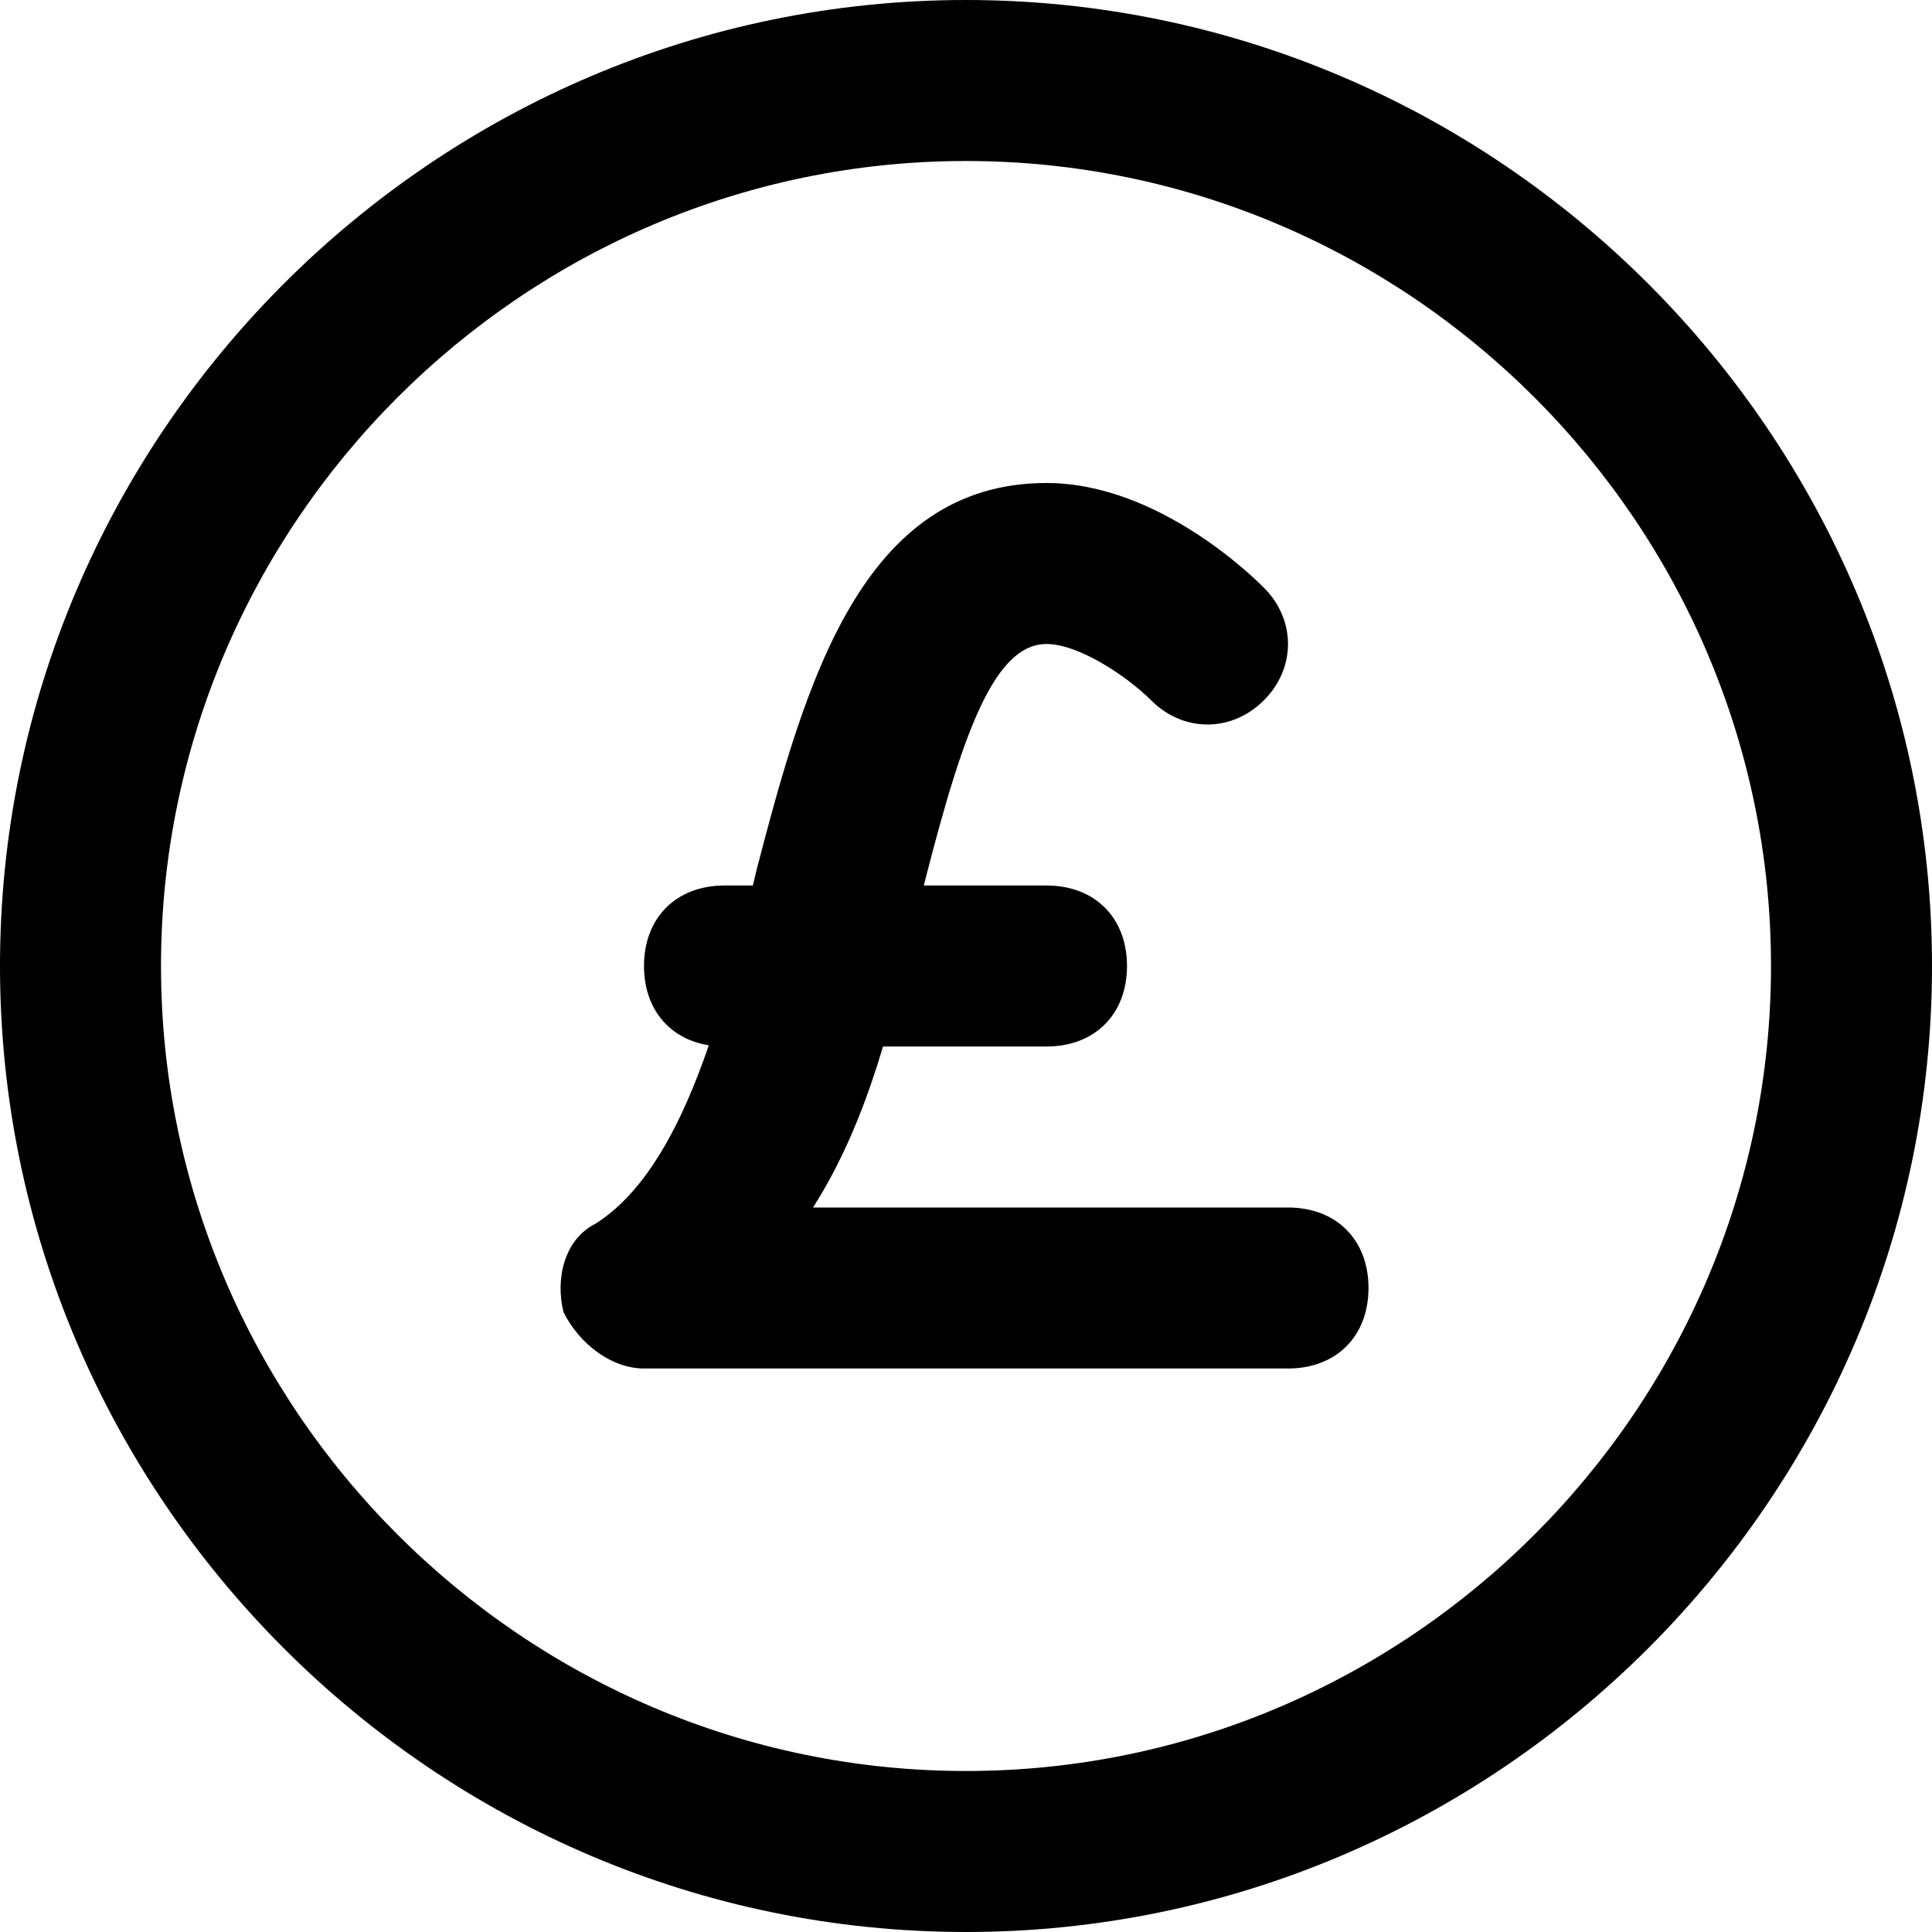
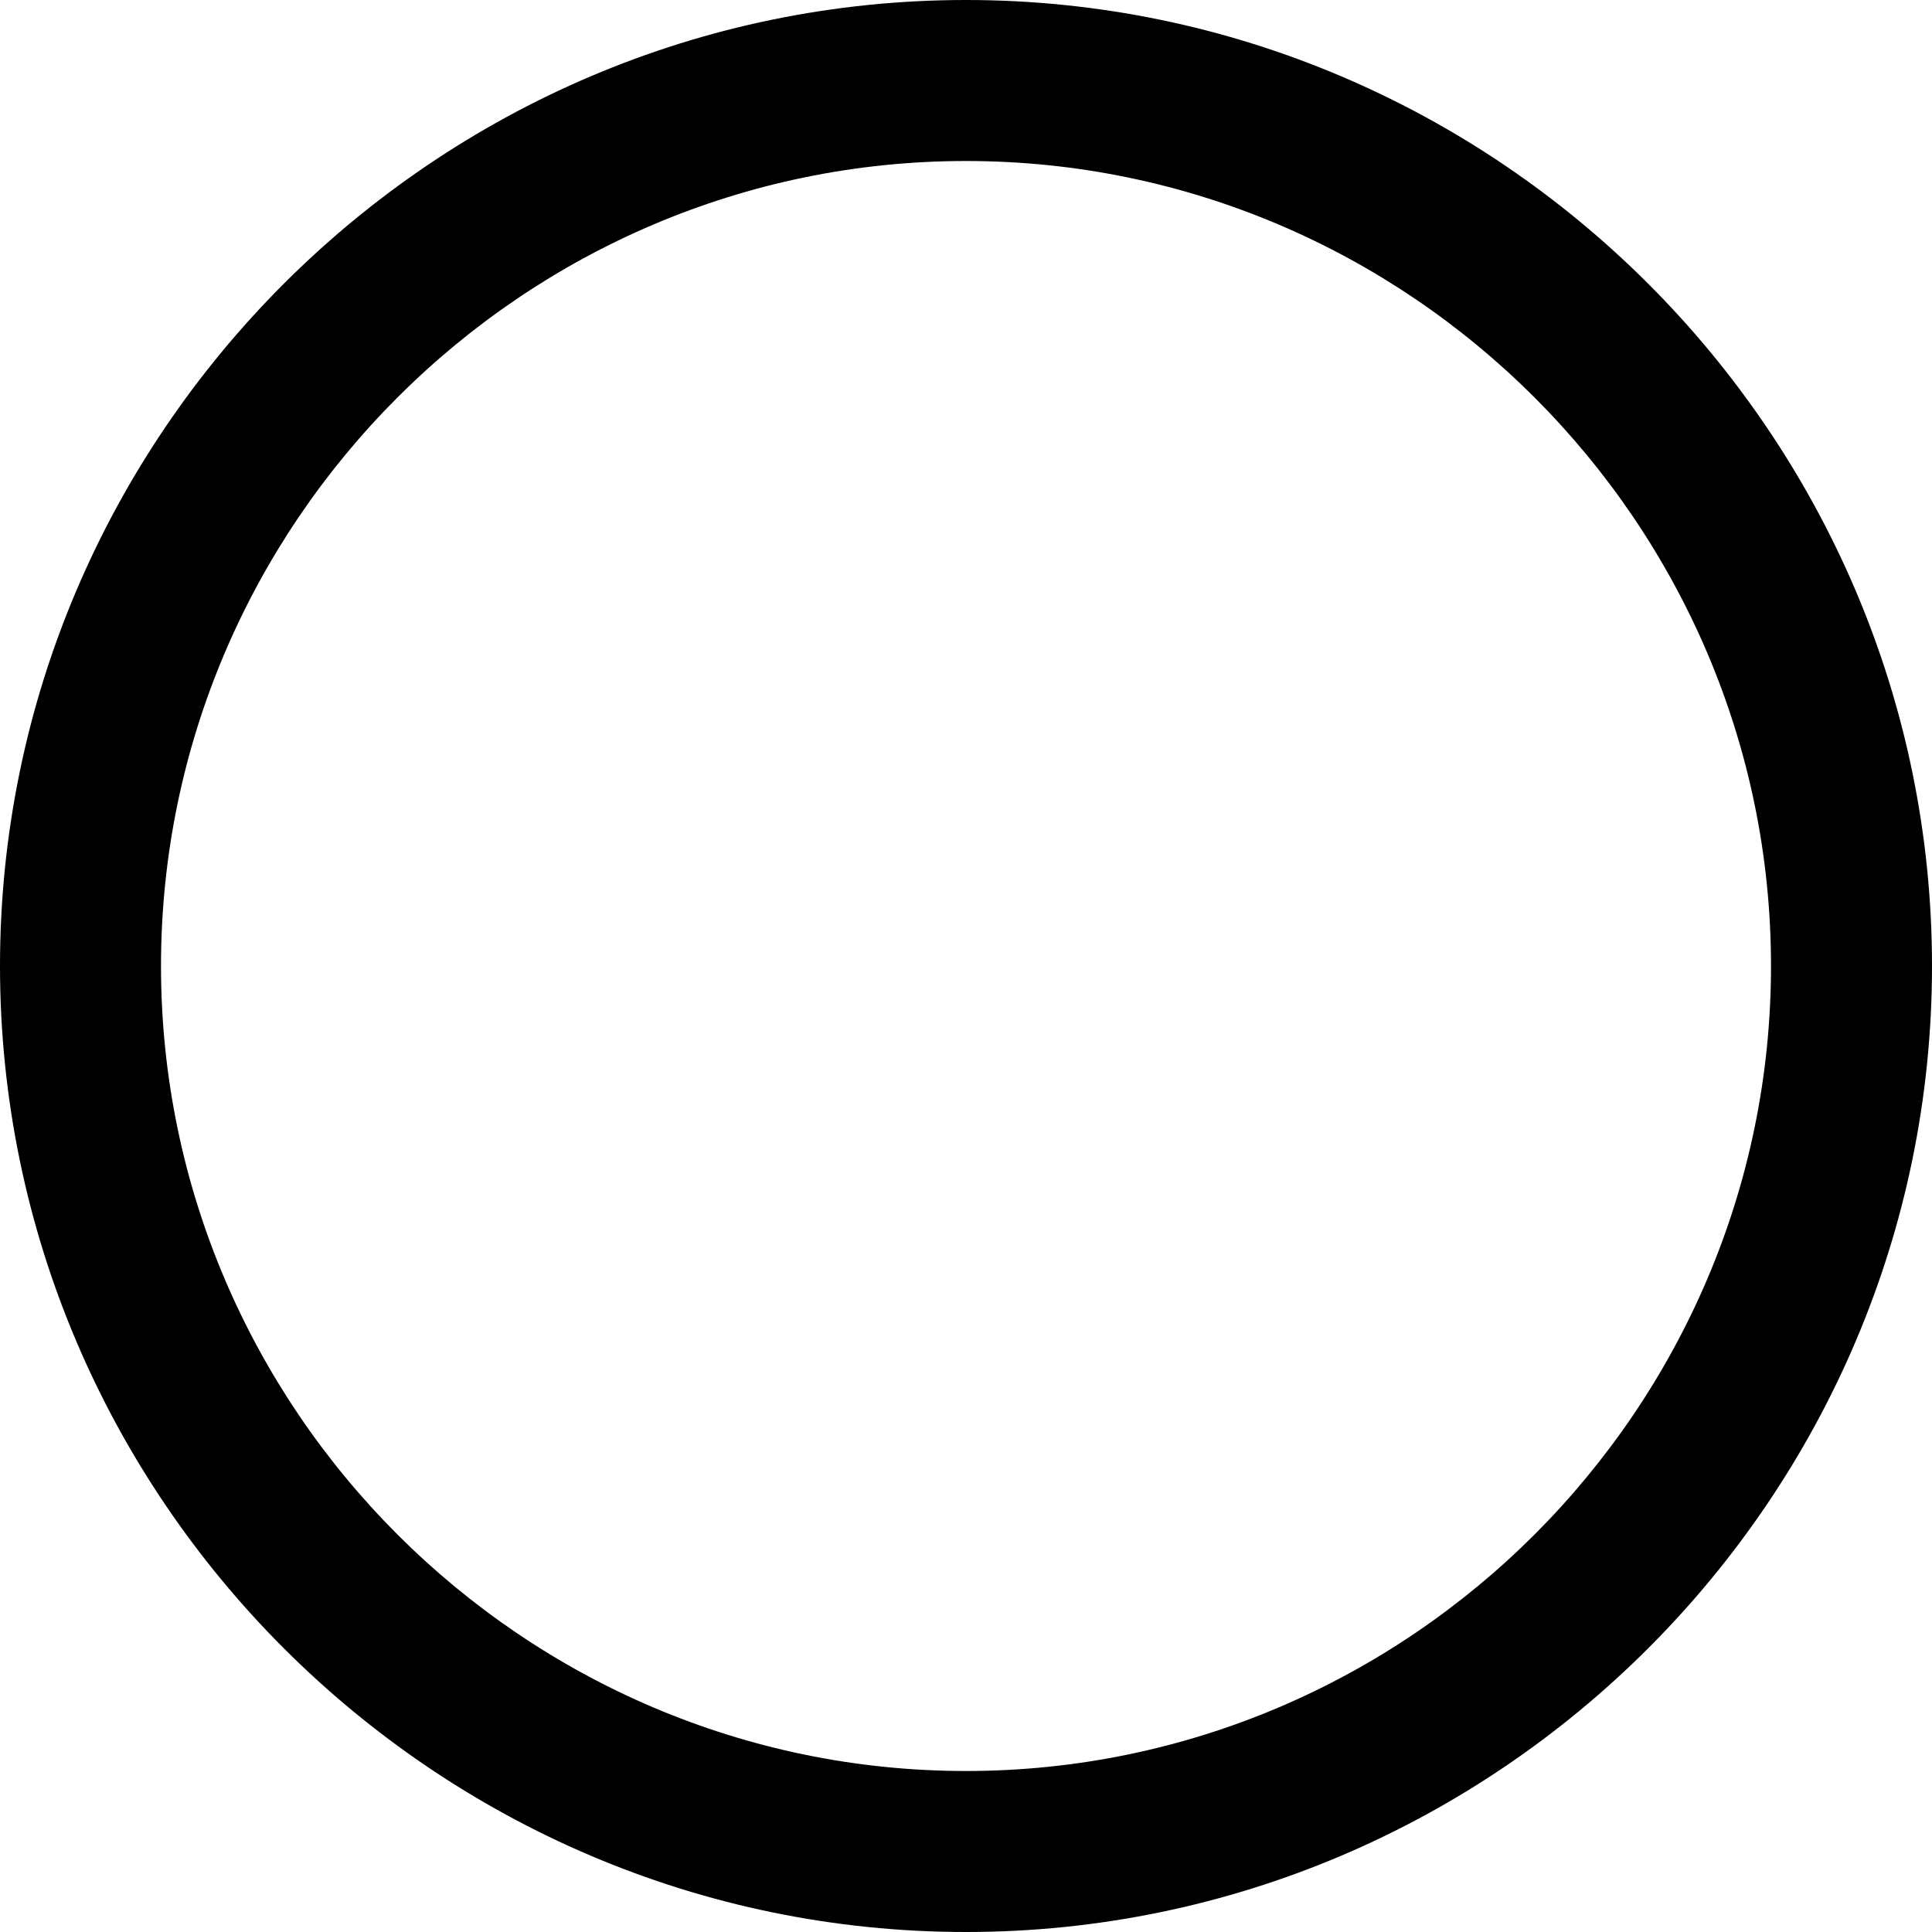
<svg xmlns="http://www.w3.org/2000/svg" version="1.1" id="Layer_1" x="0px" y="0px" width="24px" height="24px" viewBox="0 0 24 24" enable-background="new 0 0 24 24" xml:space="preserve">
  <g>
    <g>
      <g>
-         <path d="M16,17H8c-0.4,0-0.8-0.3-1-0.7c-0.1-0.4,0-0.9,0.4-1.1c1.1-0.7,1.6-2.7,2-4.4C10,8.5,10.7,6,13,6c1.4,0,2.6,1.2,2.7,1.3     c0.4,0.4,0.4,1,0,1.4c-0.4,0.4-1,0.4-1.4,0C14,8.4,13.4,8,13,8c-0.7,0-1.1,1.3-1.6,3.3c-0.3,1.3-0.6,2.6-1.3,3.7H16     c0.6,0,1,0.4,1,1S16.6,17,16,17z" />
-       </g>
+         </g>
    </g>
    <g>
      <g>
-         <path d="M13,13H9c-0.6,0-1-0.4-1-1s0.4-1,1-1h4c0.6,0,1,0.4,1,1S13.6,13,13,13z" />
-       </g>
+         </g>
    </g>
    <g>
      <g>
        <path d="M12,24C5.4,24,0,18.6,0,12S5.4,0,12,0s12,5.4,12,12S18.6,24,12,24z M12,2C6.5,2,2,6.5,2,12s4.5,10,10,10s10-4.5,10-10     S17.5,2,12,2z" />
      </g>
    </g>
  </g>
</svg>